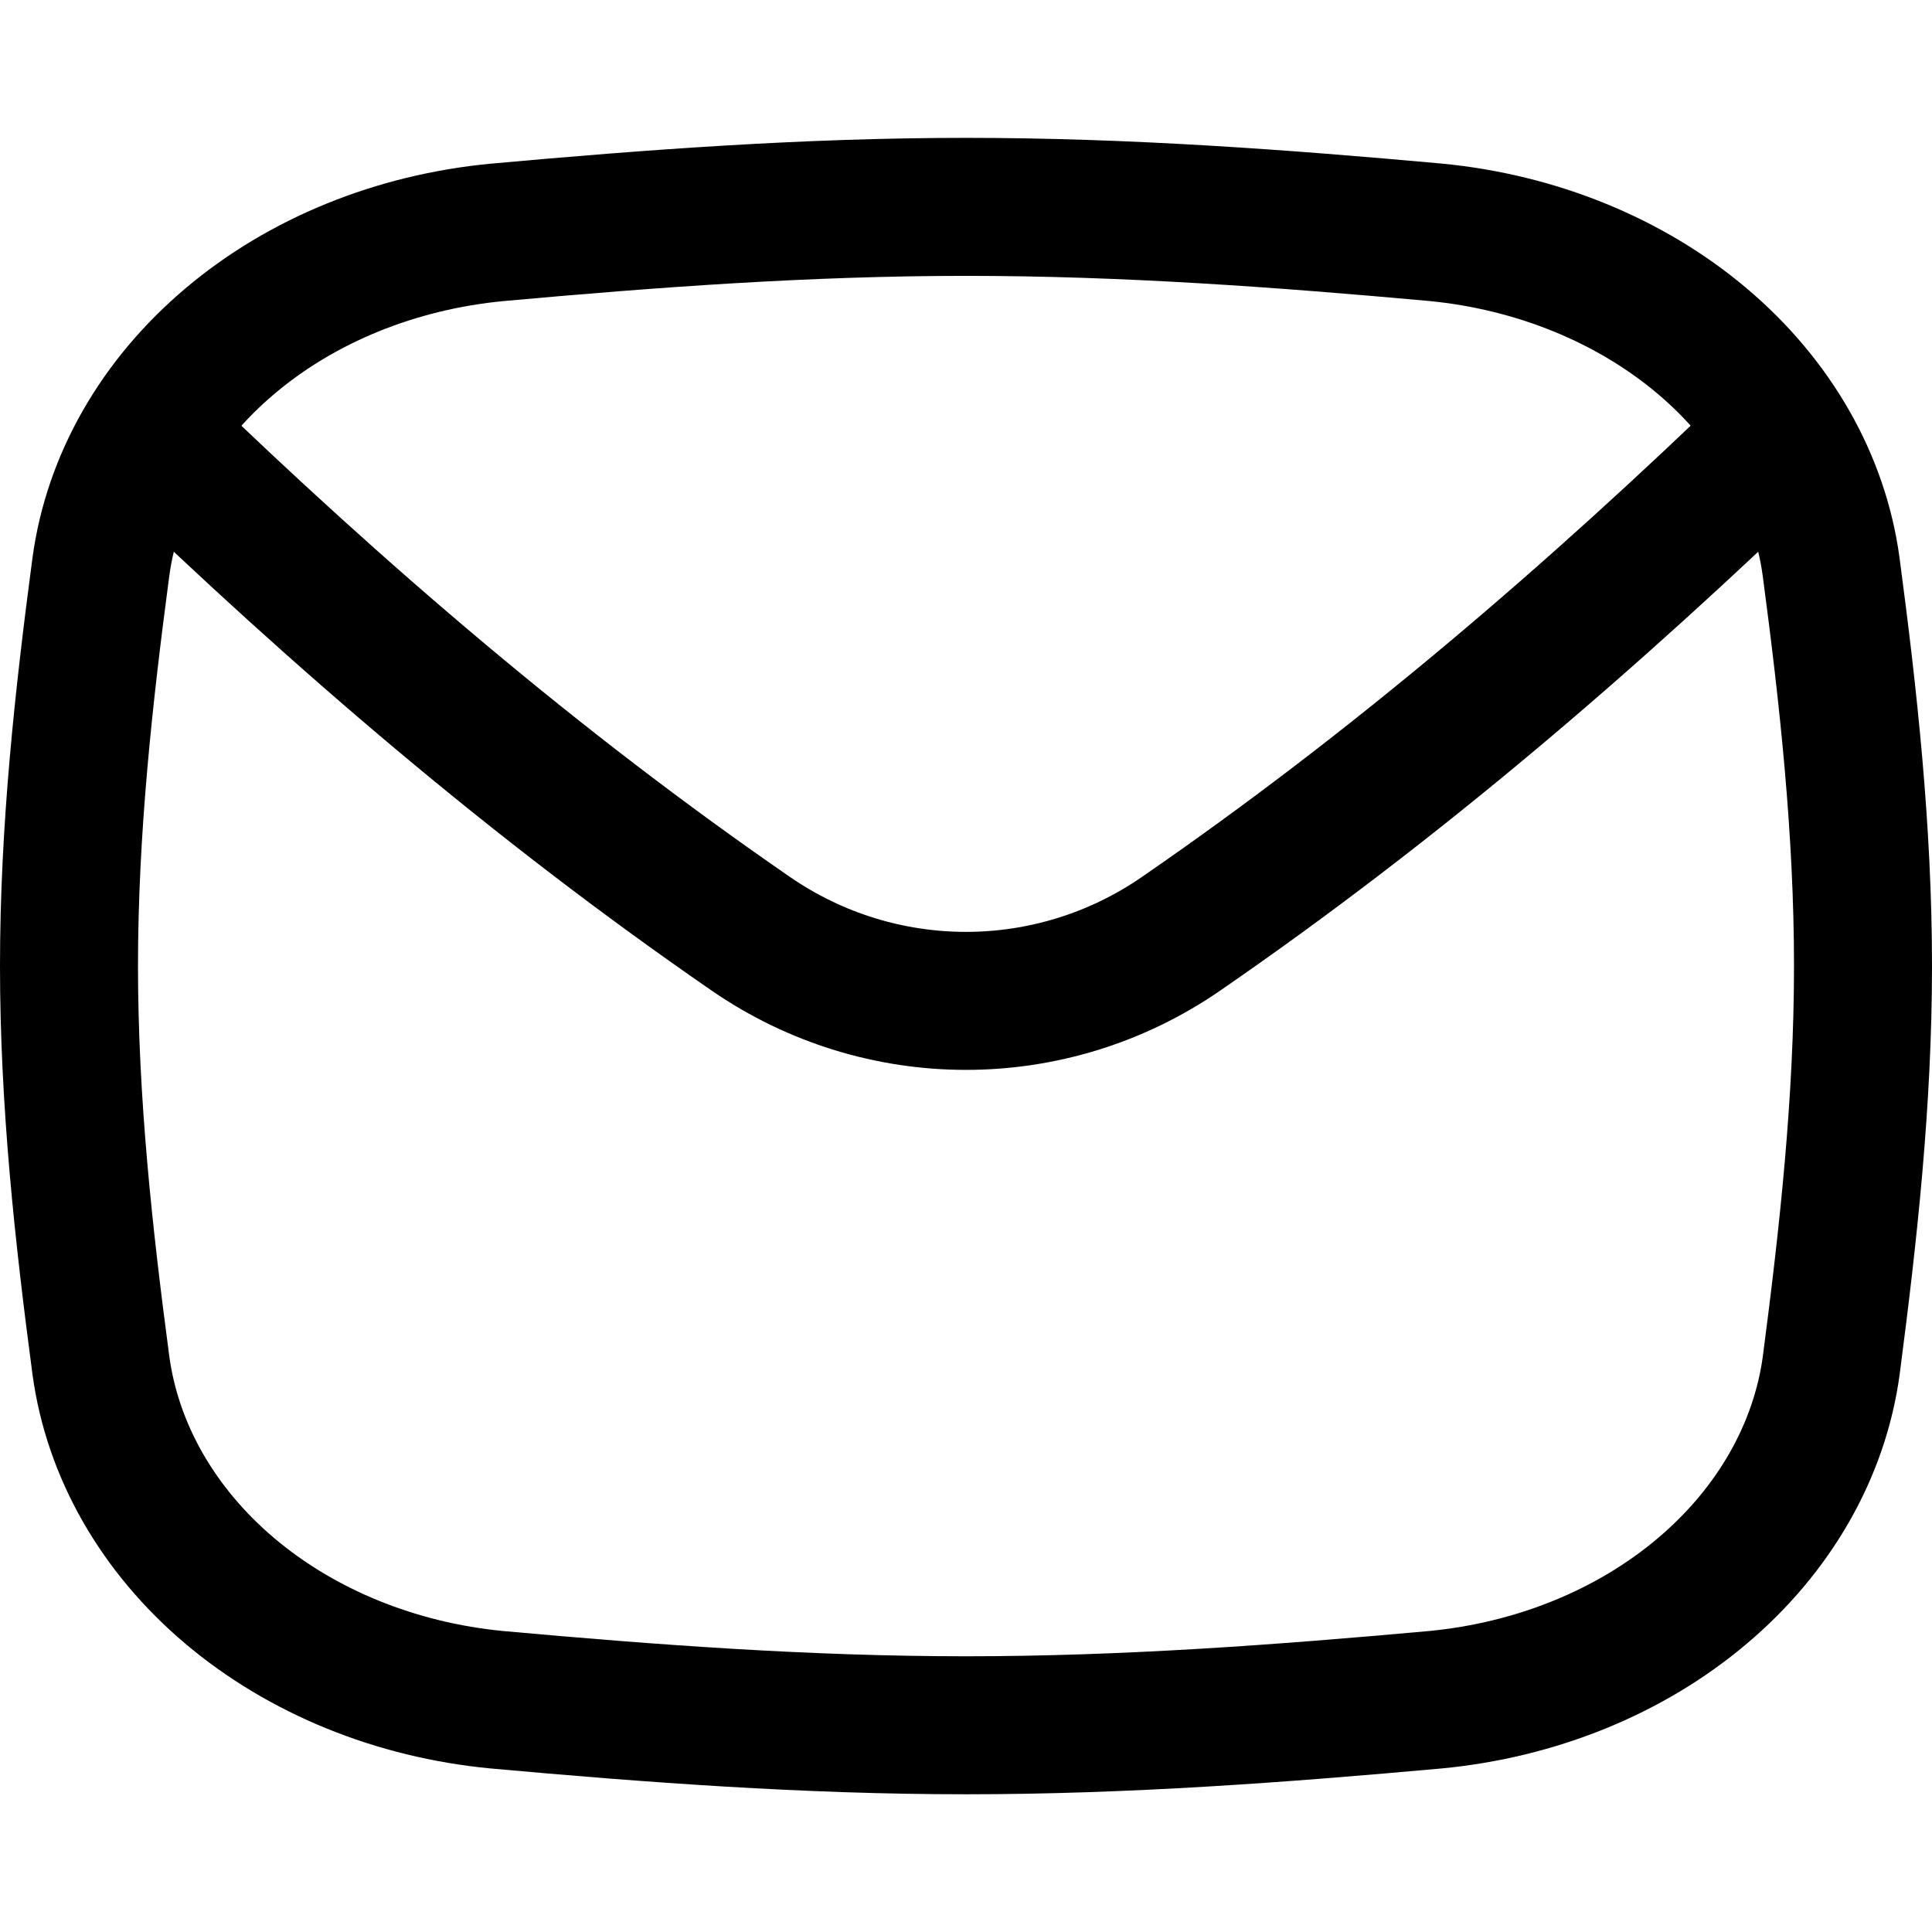
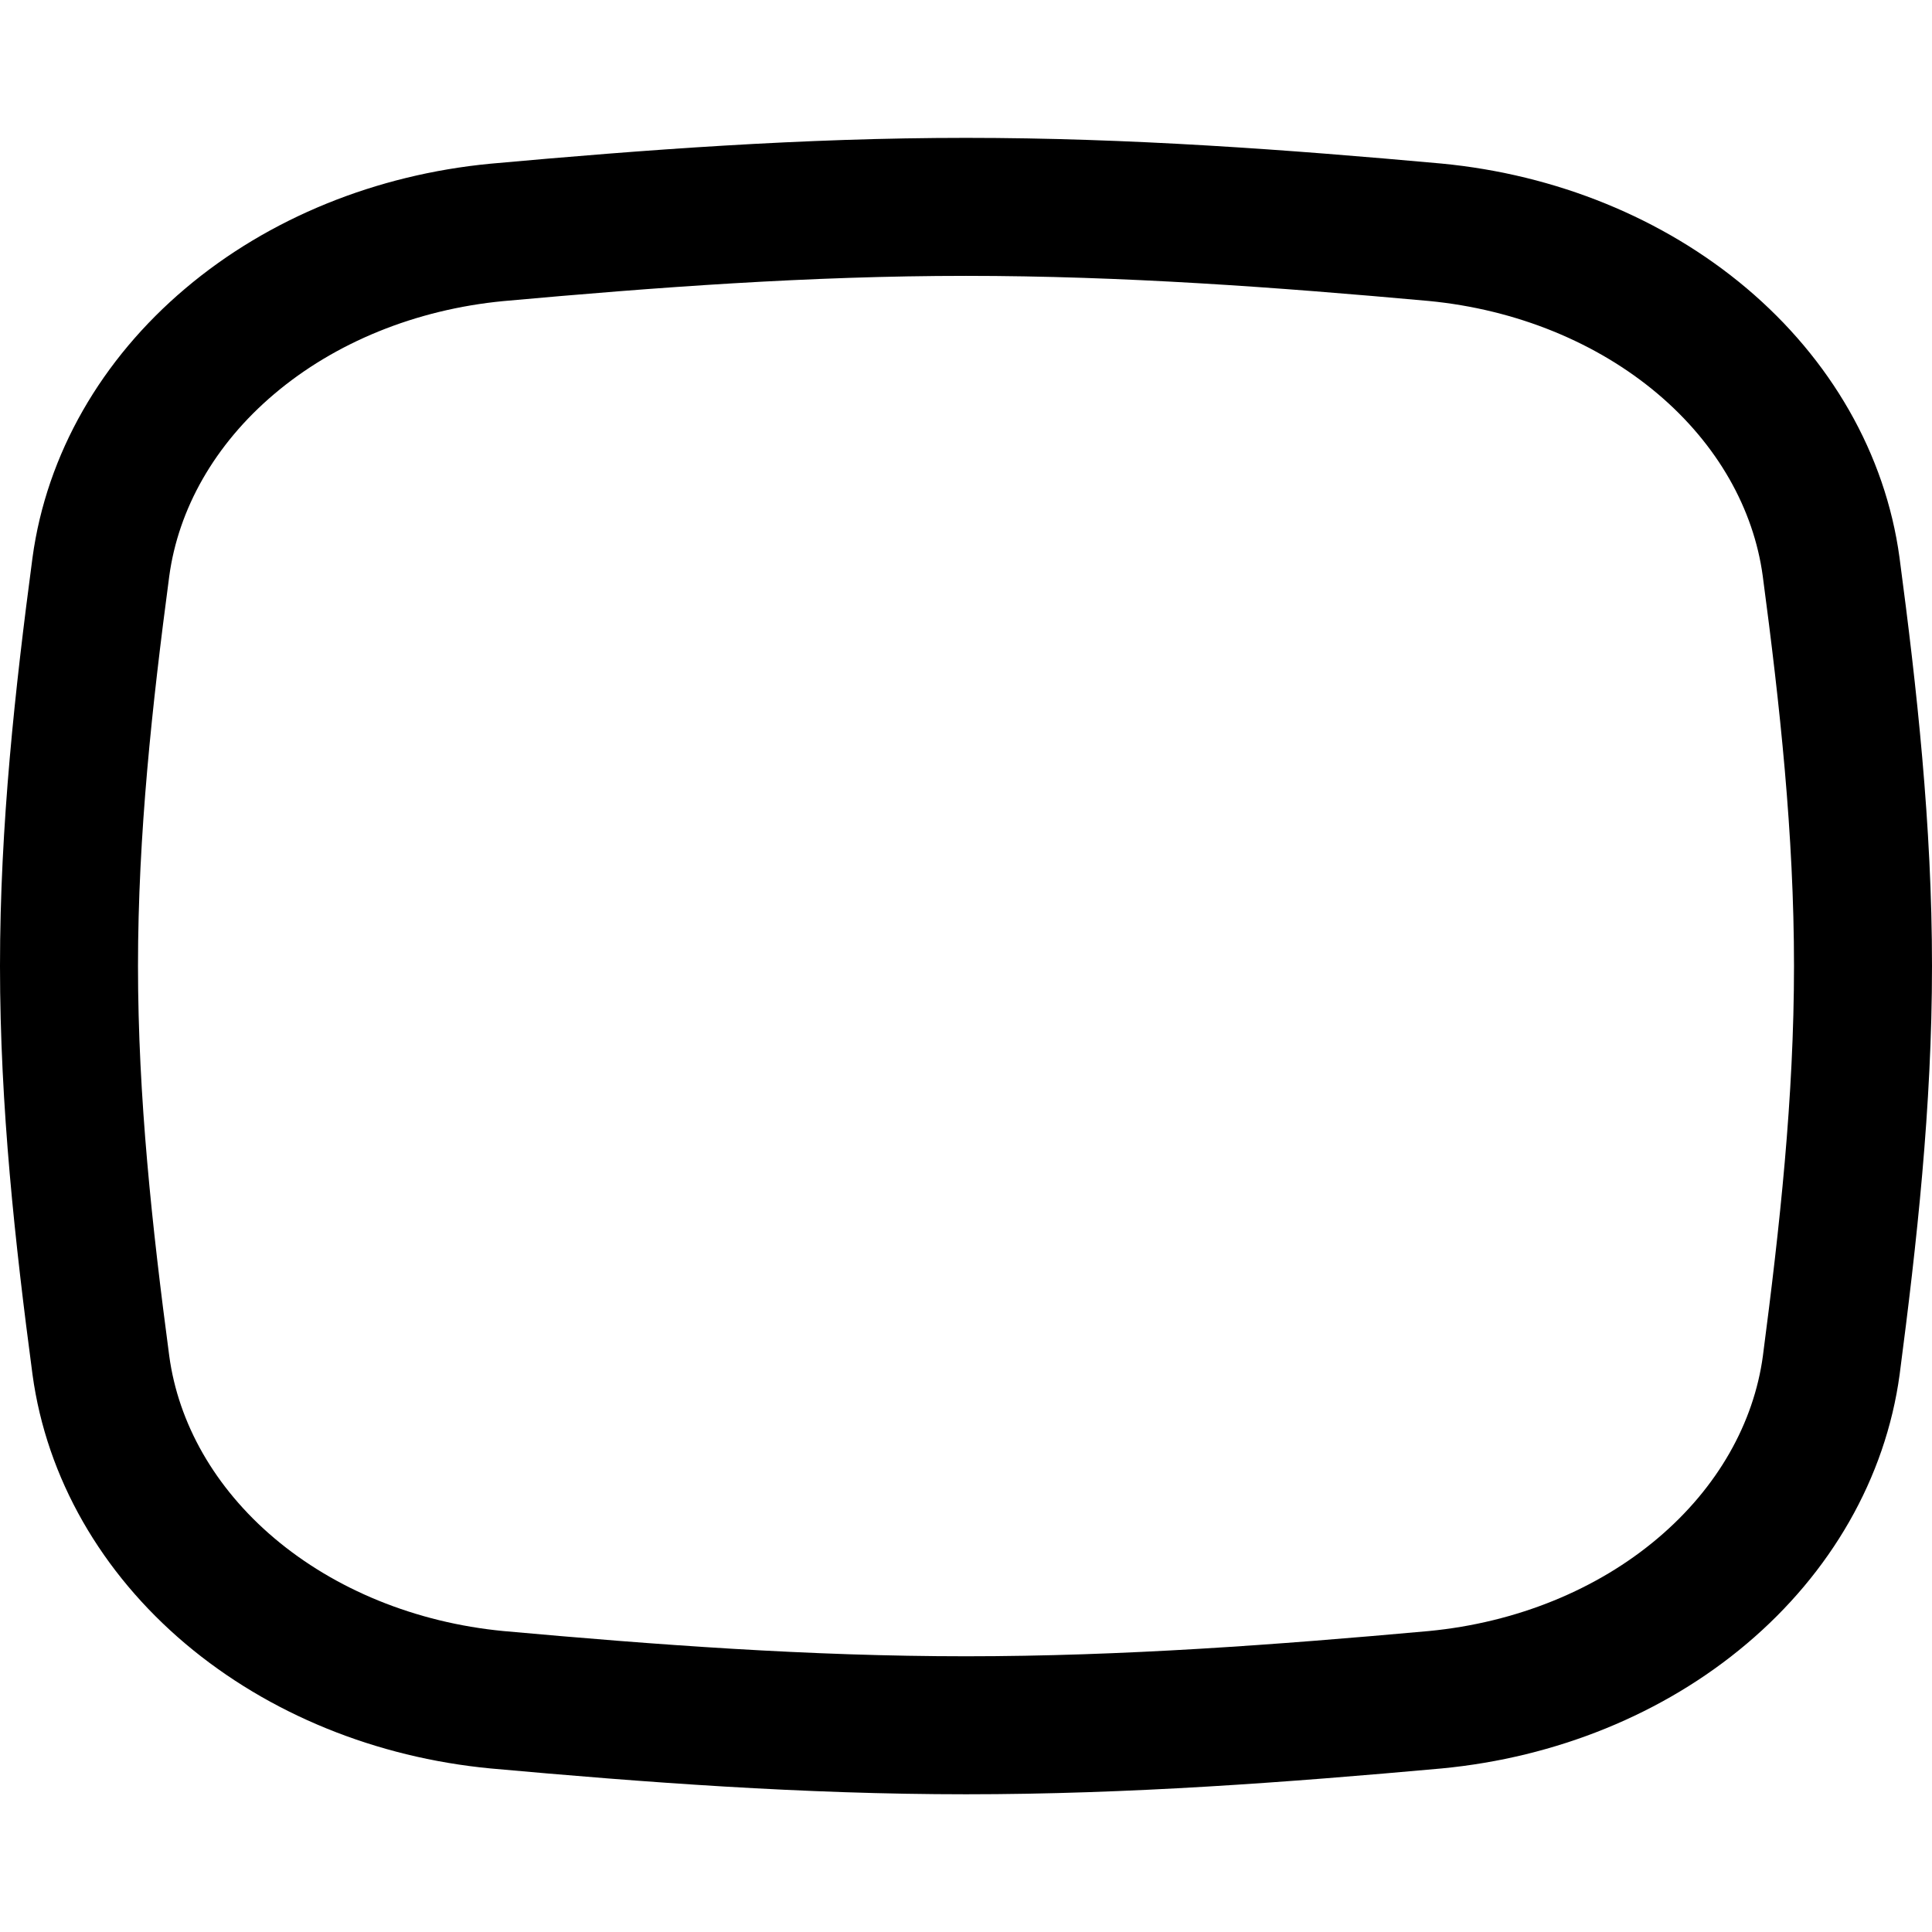
<svg xmlns="http://www.w3.org/2000/svg" fill="none" viewBox="0 0 14 14" id="Mail-Send-Envelope--Streamline-Flex" height="14" width="14">
  <desc>Mail Send Envelope Streamline Icon: https://streamlinehq.com</desc>
  <g id="mail-send-envelope--envelope-email-message-unopened-sealed-close">
-     <path id="Vector 15" stroke="#000000" stroke-linecap="round" stroke-linejoin="round" d="M1.094 3.15C2.458 4.469 3.879 5.69 5.44 6.766c0.941 0.649 2.179 0.649 3.119 -0C10.121 5.69 11.542 4.469 12.906 3.15" stroke-width="1" />
    <path id="Intersect" stroke="#000000" stroke-linecap="round" stroke-linejoin="round" d="M3.601 1.684c-0.732 0.07 -1.414 0.347 -1.935 0.788 -0.521 0.44 -0.851 1.017 -0.935 1.636C0.606 5.049 0.5 6.014 0.5 7c0 0.986 0.106 1.952 0.231 2.893 0.084 0.619 0.414 1.196 0.935 1.636 0.521 0.44 1.203 0.718 1.935 0.788 1.106 0.1 2.241 0.185 3.399 0.185 1.158 0 2.293 -0.085 3.4 -0.185 0.732 -0.07 1.414 -0.347 1.935 -0.788 0.521 -0.44 0.851 -1.017 0.935 -1.636C13.393 8.951 13.5 7.986 13.5 7c0 -0.986 -0.106 -1.952 -0.231 -2.893 -0.084 -0.619 -0.414 -1.196 -0.935 -1.636 -0.521 -0.44 -1.203 -0.718 -1.935 -0.788C9.294 1.583 8.159 1.499 7 1.499s-2.293 0.085 -3.399 0.185Z" stroke-width="1" />
  </g>
</svg>